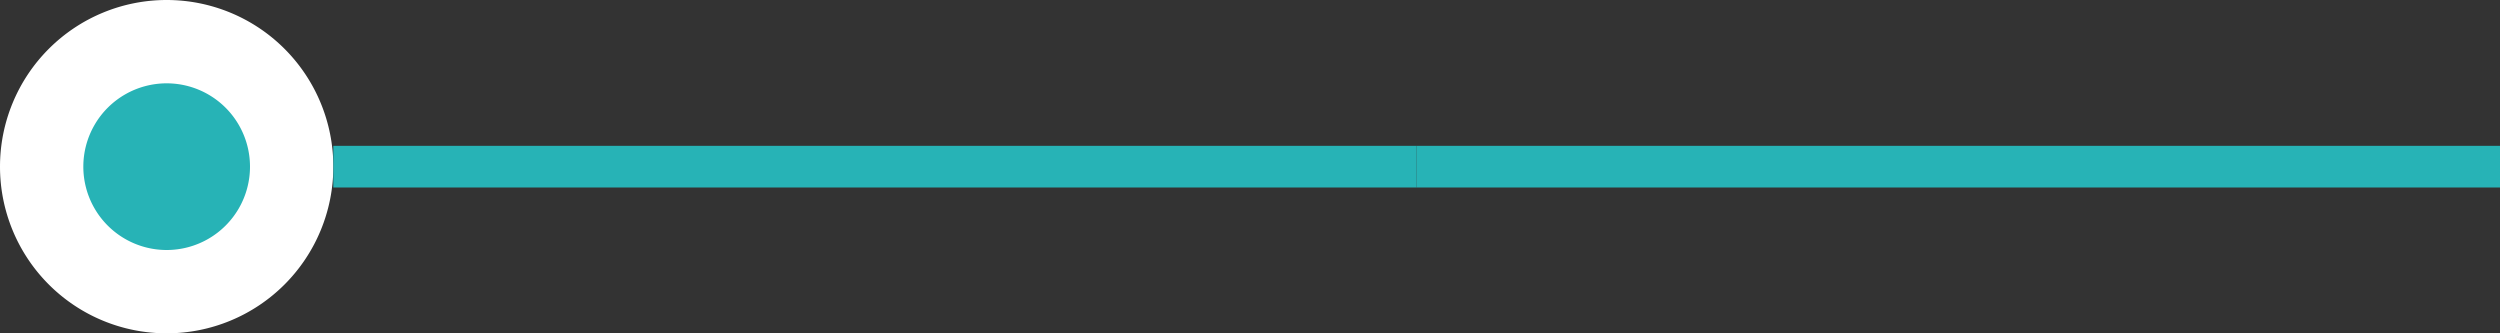
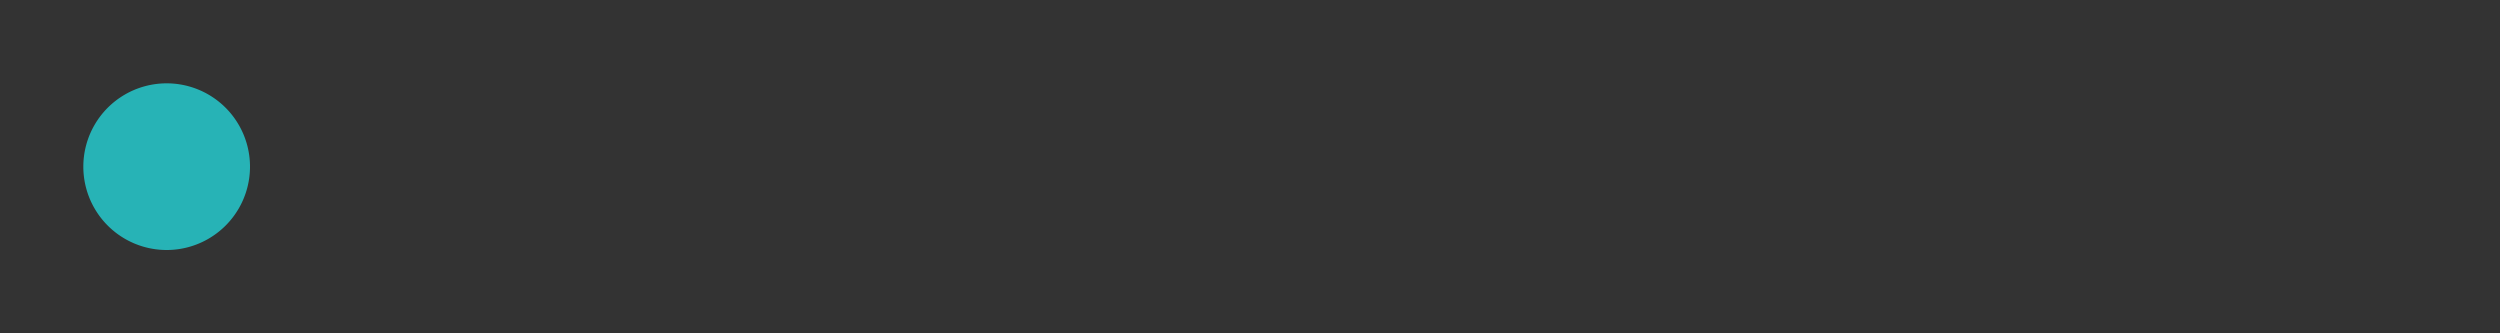
<svg xmlns="http://www.w3.org/2000/svg" width="120" height="16" fill="none">
  <rect width="100%" height="100%" fill="#333333" stroke="none" />
  <g fill-rule="evenodd">
-     <path d="M8 16A8 8 0 1 0 8 0a8 8 0 1 0 0 16z" fill="#fff" />
    <path d="M8 12a4 4 0 1 0 0-8 4 4 0 1 0 0 8z" fill="#27b3b6" />
  </g>
-   <path fill="#27b3b6" d="M16 7h52v2H16z" />
-   <path fill="#27b3b6" d="M68 7h52v2H68z" />
</svg>